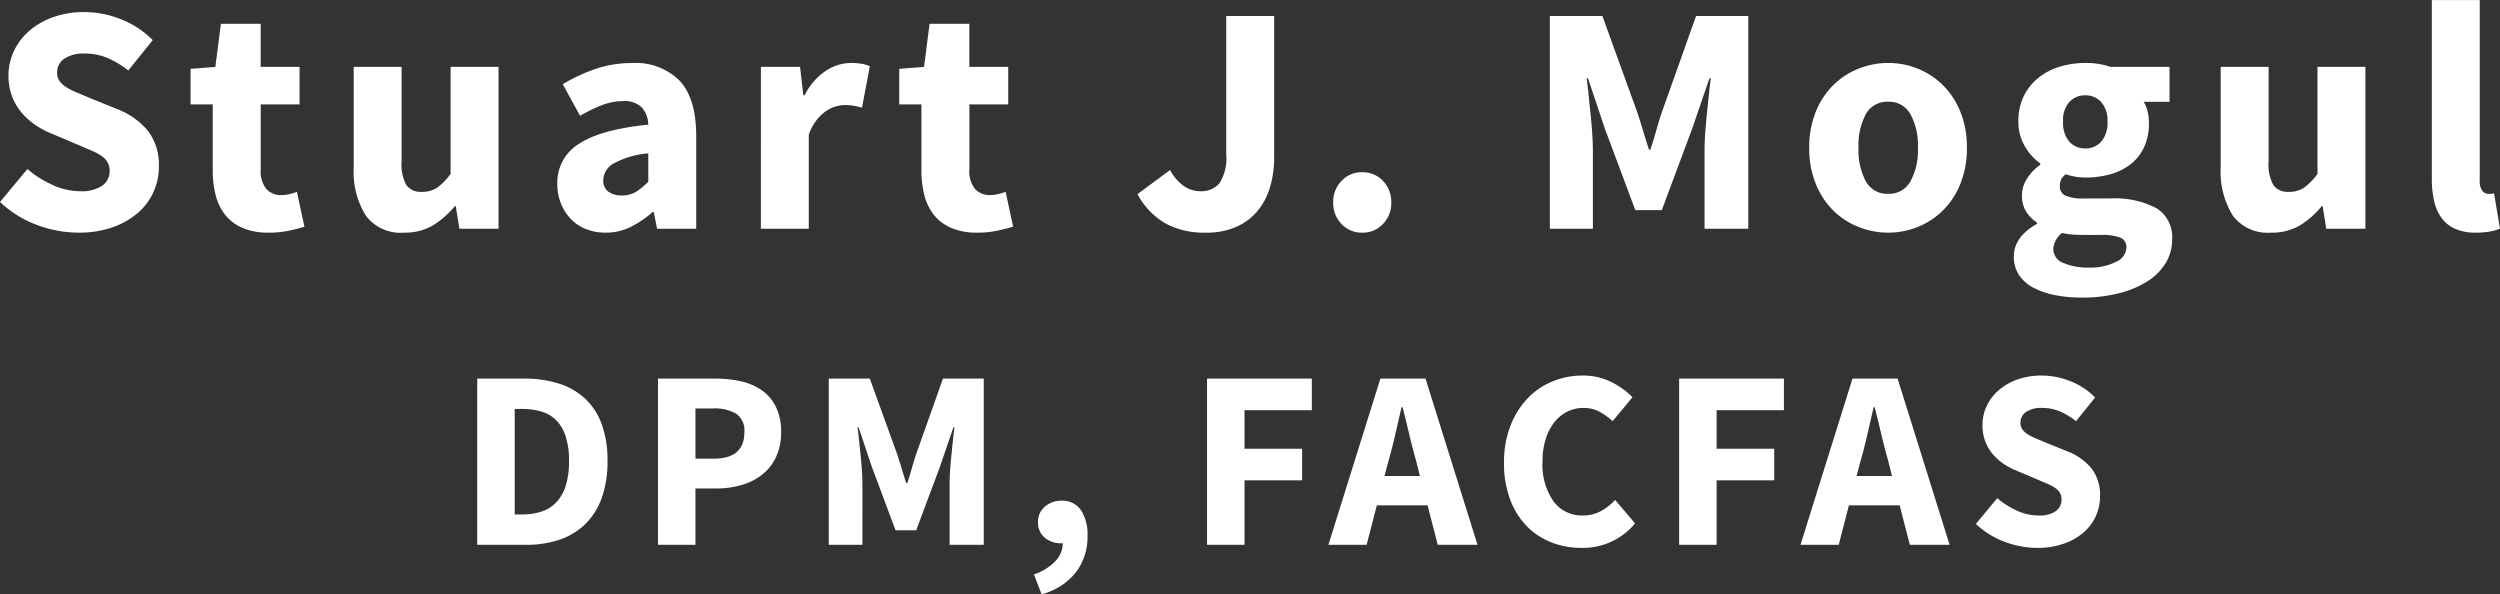
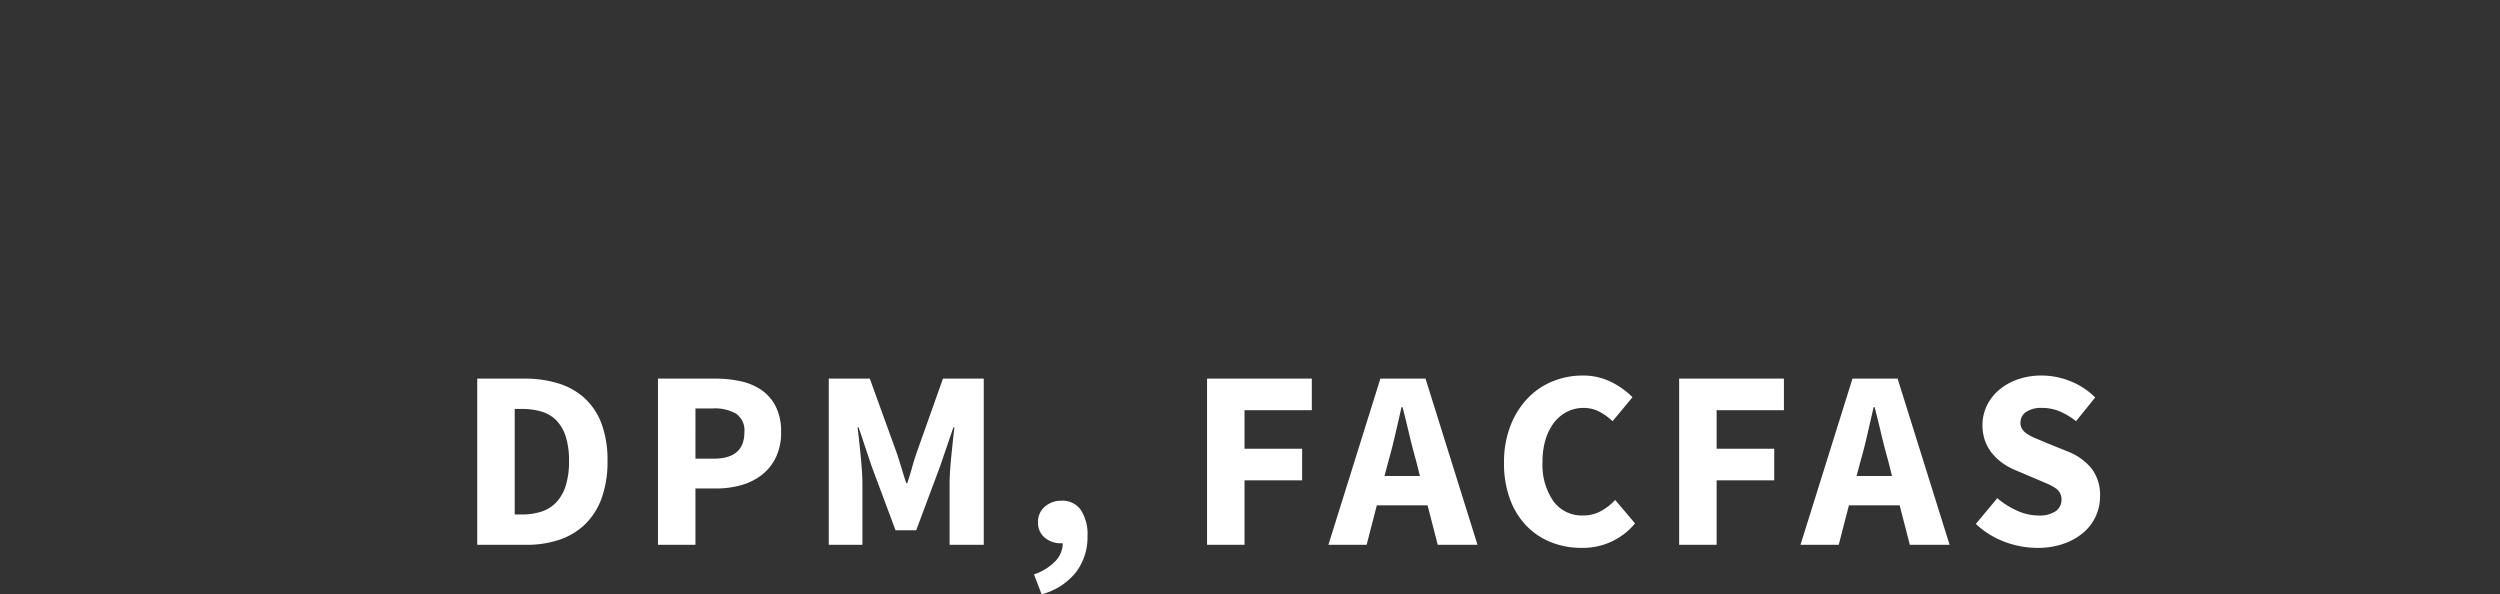
<svg xmlns="http://www.w3.org/2000/svg" width="245.184" height="58.282" viewBox="0 0 245.184 58.282">
  <rect x="0" y="0" width="245.184" height="58.282" fill="#333333" stroke="none" />
  <g id="Group_1" data-name="Group 1" transform="translate(-211.12 -225.568)">
-     <path id="Path_11" data-name="Path 11" d="M8.832.384a11.682,11.682,0,0,1-4.08-.752A10.654,10.654,0,0,1,1.12-2.624L3.808-5.856a10.163,10.163,0,0,0,2.48,1.568A6.515,6.515,0,0,0,8.96-3.68a3.625,3.625,0,0,0,2.192-.544,1.748,1.748,0,0,0,.72-1.472,1.606,1.606,0,0,0-.208-.832,1.983,1.983,0,0,0-.608-.624,5.711,5.711,0,0,0-.96-.512L8.864-8.192,6.144-9.344a8.1,8.1,0,0,1-1.552-.832,6.854,6.854,0,0,1-1.344-1.2,5.422,5.422,0,0,1-.944-1.6,5.7,5.7,0,0,1-.352-2.064A5.523,5.523,0,0,1,2.5-17.456,6,6,0,0,1,4.032-19.44a7.333,7.333,0,0,1,2.352-1.328,8.936,8.936,0,0,1,2.992-.48,9.7,9.7,0,0,1,3.6.7A9.117,9.117,0,0,1,16.1-18.5L13.7-15.52a9.082,9.082,0,0,0-2.048-1.232,5.789,5.789,0,0,0-2.272-.432,3.359,3.359,0,0,0-1.936.5A1.594,1.594,0,0,0,6.72-15.3a1.367,1.367,0,0,0,.24.816,2.345,2.345,0,0,0,.672.608,6.812,6.812,0,0,0,1.008.512q.576.24,1.248.528l2.688,1.088A7.344,7.344,0,0,1,15.6-9.632,5.42,5.42,0,0,1,16.7-6.08a5.951,5.951,0,0,1-.528,2.48A5.954,5.954,0,0,1,14.64-1.552,7.653,7.653,0,0,1,12.16-.144,9.815,9.815,0,0,1,8.832.384Zm18.624,0a6.334,6.334,0,0,1-2.512-.448,4.4,4.4,0,0,1-1.7-1.248,5.078,5.078,0,0,1-.96-1.936,9.708,9.708,0,0,1-.3-2.512v-6.432H19.808V-15.68l2.432-.192.544-4.224h3.9v4.224H30.5v3.68H26.688v6.368a2.762,2.762,0,0,0,.56,1.936,1.952,1.952,0,0,0,1.488.592,3.352,3.352,0,0,0,.784-.1,5.23,5.23,0,0,0,.72-.224l.736,3.424q-.64.192-1.5.384A9.374,9.374,0,0,1,27.456.384Zm13.28,0a4.239,4.239,0,0,1-3.76-1.7,8.2,8.2,0,0,1-1.168-4.7v-9.856h4.7v9.248a4.173,4.173,0,0,0,.48,2.368,1.757,1.757,0,0,0,1.5.64A2.6,2.6,0,0,0,44-4.032a6.06,6.06,0,0,0,1.312-1.344v-10.5h4.7V0h-3.84l-.352-2.208h-.1A8.6,8.6,0,0,1,43.536-.3,5.422,5.422,0,0,1,40.736.384Zm19.776,0A5.055,5.055,0,0,1,58.544.016a4.215,4.215,0,0,1-1.488-1.024,4.739,4.739,0,0,1-.944-1.52,5.166,5.166,0,0,1-.336-1.888,4.444,4.444,0,0,1,2.112-3.9Q60-9.728,64.7-10.208a2.676,2.676,0,0,0-.624-1.68,2.413,2.413,0,0,0-1.872-.624,5.669,5.669,0,0,0-2.032.384,14.768,14.768,0,0,0-2.16,1.056l-1.7-3.1a16.639,16.639,0,0,1,3.216-1.5,10.926,10.926,0,0,1,3.568-.576,6.077,6.077,0,0,1,4.688,1.744q1.616,1.744,1.616,5.424V0h-3.84l-.32-1.632H65.12A10.156,10.156,0,0,1,62.976-.176,5.432,5.432,0,0,1,60.512.384Zm1.6-3.648a2.588,2.588,0,0,0,1.376-.352A6.726,6.726,0,0,0,64.7-4.608V-7.392a8.52,8.52,0,0,0-3.456,1.024,1.934,1.934,0,0,0-.96,1.6,1.322,1.322,0,0,0,.5,1.136A2.179,2.179,0,0,0,62.112-3.264ZM75.744-15.872h3.84l.32,2.784h.128a6.141,6.141,0,0,1,2.08-2.4,4.524,4.524,0,0,1,2.432-.768,6.249,6.249,0,0,1,1.1.08,3.373,3.373,0,0,1,.784.24l-.768,4.064a7.59,7.59,0,0,0-.832-.192,5.513,5.513,0,0,0-.9-.064,3.432,3.432,0,0,0-1.872.64,4.632,4.632,0,0,0-1.616,2.272V0h-4.7ZM96.96.384a6.334,6.334,0,0,1-2.512-.448,4.4,4.4,0,0,1-1.7-1.248,5.078,5.078,0,0,1-.96-1.936,9.708,9.708,0,0,1-.3-2.512v-6.432H89.312V-15.68l2.432-.192.544-4.224h3.9v4.224H100v3.68H96.192v6.368a2.762,2.762,0,0,0,.56,1.936A1.952,1.952,0,0,0,98.24-3.3a3.352,3.352,0,0,0,.784-.1,5.23,5.23,0,0,0,.72-.224l.736,3.424q-.64.192-1.5.384A9.374,9.374,0,0,1,96.96.384Zm22.432,0a7.961,7.961,0,0,1-4.016-.928,7.353,7.353,0,0,1-2.7-2.848l3.2-2.368a4.309,4.309,0,0,0,1.344,1.568,2.8,2.8,0,0,0,1.568.512,2.381,2.381,0,0,0,1.936-.784,4.6,4.6,0,0,0,.656-2.864V-20.864h4.7v13.92a9.934,9.934,0,0,1-.4,2.848,6.587,6.587,0,0,1-1.216,2.336,5.71,5.71,0,0,1-2.08,1.568A7.164,7.164,0,0,1,119.392.384Zm15.328,0a2.7,2.7,0,0,1-2.032-.848,2.906,2.906,0,0,1-.816-2.1,2.946,2.946,0,0,1,.816-2.128,2.7,2.7,0,0,1,2.032-.848,2.7,2.7,0,0,1,2.032.848,2.947,2.947,0,0,1,.816,2.128,2.906,2.906,0,0,1-.816,2.1A2.7,2.7,0,0,1,134.72.384Zm18.4-21.248h5.152l3.36,9.28q.32.928.608,1.9t.608,1.936h.128q.32-.96.592-1.936t.592-1.9l3.3-9.28h5.12V0h-4.288V-7.648q0-.768.064-1.7t.16-1.872q.1-.944.192-1.856t.192-1.68h-.128l-1.7,4.96L164.1-1.824H161.5l-2.976-7.968-1.664-4.96h-.128q.1.768.192,1.68t.192,1.856q.1.944.16,1.872t.064,1.7V0H153.12ZM186.3.384a7.811,7.811,0,0,1-2.912-.56,7.389,7.389,0,0,1-2.48-1.616A7.757,7.757,0,0,1,179.2-4.4a9.207,9.207,0,0,1-.64-3.536,9.207,9.207,0,0,1,.64-3.536,7.757,7.757,0,0,1,1.712-2.608,7.389,7.389,0,0,1,2.48-1.616,7.811,7.811,0,0,1,2.912-.56,7.689,7.689,0,0,1,2.9.56,7.429,7.429,0,0,1,2.464,1.616,7.757,7.757,0,0,1,1.712,2.608,9.208,9.208,0,0,1,.64,3.536,9.208,9.208,0,0,1-.64,3.536,7.757,7.757,0,0,1-1.712,2.608A7.429,7.429,0,0,1,189.2-.176,7.689,7.689,0,0,1,186.3.384Zm0-3.808A2.387,2.387,0,0,0,188.48-4.64a6.342,6.342,0,0,0,.736-3.3,6.342,6.342,0,0,0-.736-3.3,2.387,2.387,0,0,0-2.176-1.216,2.378,2.378,0,0,0-2.192,1.216,6.456,6.456,0,0,0-.72,3.3,6.456,6.456,0,0,0,.72,3.3A2.378,2.378,0,0,0,186.3-3.424ZM205.28,6.752a13.306,13.306,0,0,1-2.608-.24,7.8,7.8,0,0,1-2.112-.72,3.79,3.79,0,0,1-1.424-1.248,3.211,3.211,0,0,1-.512-1.824q0-1.92,2.272-3.2V-.608a3.56,3.56,0,0,1-1.056-1.056,2.941,2.941,0,0,1-.416-1.632,2.967,2.967,0,0,1,.512-1.648,4.892,4.892,0,0,1,1.28-1.328V-6.4a5.365,5.365,0,0,1-1.488-1.648,4.655,4.655,0,0,1-.656-2.48,5.483,5.483,0,0,1,.544-2.512,5.314,5.314,0,0,1,1.456-1.792,6.193,6.193,0,0,1,2.1-1.072,8.6,8.6,0,0,1,2.464-.352,7.2,7.2,0,0,1,2.464.384h5.792v3.424H211.36a3.192,3.192,0,0,1,.368.9,4.618,4.618,0,0,1,.144,1.184,5.5,5.5,0,0,1-.48,2.384,4.531,4.531,0,0,1-1.328,1.664,5.753,5.753,0,0,1-1.984.976,9,9,0,0,1-2.448.32,6.241,6.241,0,0,1-1.92-.32,1.606,1.606,0,0,0-.448.512,1.509,1.509,0,0,0-.128.672.953.953,0,0,0,.528.9,4.266,4.266,0,0,0,1.872.288h2.56a8.737,8.737,0,0,1,4.5.944,3.334,3.334,0,0,1,1.552,3.088,4.364,4.364,0,0,1-.624,2.288,5.575,5.575,0,0,1-1.776,1.792A9.523,9.523,0,0,1,208.96,6.32,14.4,14.4,0,0,1,205.28,6.752Zm.352-14.624a2.055,2.055,0,0,0,1.552-.656,2.809,2.809,0,0,0,.624-2,2.659,2.659,0,0,0-.624-1.9,2.055,2.055,0,0,0-1.552-.656,2.08,2.08,0,0,0-1.552.64,2.649,2.649,0,0,0-.624,1.92,2.809,2.809,0,0,0,.624,2A2.055,2.055,0,0,0,205.632-7.872Zm.384,11.68a5.437,5.437,0,0,0,2.624-.56,1.621,1.621,0,0,0,1.024-1.392.973.973,0,0,0-.624-.992,4.964,4.964,0,0,0-1.808-.256H205.6q-.832,0-1.344-.048a6.064,6.064,0,0,1-.9-.144,2.15,2.15,0,0,0-.864,1.568,1.466,1.466,0,0,0,.96,1.36A5.938,5.938,0,0,0,206.016,3.808ZM223.84.384a4.239,4.239,0,0,1-3.76-1.7,8.2,8.2,0,0,1-1.168-4.7v-9.856h4.7v9.248a4.173,4.173,0,0,0,.48,2.368,1.757,1.757,0,0,0,1.5.64,2.6,2.6,0,0,0,1.5-.416,6.06,6.06,0,0,0,1.312-1.344v-10.5h4.7V0h-3.84l-.352-2.208h-.1A8.6,8.6,0,0,1,226.64-.3,5.422,5.422,0,0,1,223.84.384Zm20.1,0A4.874,4.874,0,0,1,241.888,0a3.308,3.308,0,0,1-1.328-1.072,4.553,4.553,0,0,1-.72-1.664,9.826,9.826,0,0,1-.224-2.192v-17.5h4.7v17.7a1.492,1.492,0,0,0,.272,1.024.78.78,0,0,0,.56.288h.272a1.029,1.029,0,0,0,.3-.064L246.3,0a5,5,0,0,1-.976.272A7.577,7.577,0,0,1,243.936.384Z" transform="translate(210 248)" fill="#fff" />
    <path id="Path_12" data-name="Path 12" d="M1.925-16.3h4.6a11.157,11.157,0,0,1,3.375.475,6.768,6.768,0,0,1,2.575,1.463,6.42,6.42,0,0,1,1.65,2.512A10.276,10.276,0,0,1,14.7-8.225a10.488,10.488,0,0,1-.575,3.65A6.761,6.761,0,0,1,12.5-2.013,6.677,6.677,0,0,1,9.988-.5,10.041,10.041,0,0,1,6.725,0h-4.8ZM6.3-2.975A6.153,6.153,0,0,0,8.2-3.25a3.506,3.506,0,0,0,1.45-.888,4.166,4.166,0,0,0,.938-1.612,7.821,7.821,0,0,0,.337-2.475,7.609,7.609,0,0,0-.337-2.438,3.946,3.946,0,0,0-.937-1.575,3.411,3.411,0,0,0-1.45-.837,6.725,6.725,0,0,0-1.9-.25H5.6v10.35ZM19.65-16.3h5.6a11.567,11.567,0,0,1,2.525.262,5.7,5.7,0,0,1,2.05.875,4.33,4.33,0,0,1,1.388,1.625,5.467,5.467,0,0,1,.512,2.487,5.585,5.585,0,0,1-.512,2.475A4.8,4.8,0,0,1,29.825-6.85a5.907,5.907,0,0,1-2.025,1,8.971,8.971,0,0,1-2.45.325H23.325V0H19.65Zm5.475,7.85q3,0,3-2.6a1.989,1.989,0,0,0-.8-1.8,4.194,4.194,0,0,0-2.3-.525h-1.7V-8.45ZM36.4-16.3h4.025L43.05-9.05q.25.725.475,1.488T44-6.05h.1q.25-.75.463-1.512t.462-1.488L47.6-16.3h4V0H48.25V-5.975q0-.6.05-1.325t.125-1.463q.075-.737.15-1.45t.15-1.312h-.1L47.3-7.65,44.975-1.425H42.95L40.625-7.65l-1.3-3.875h-.1q.075.6.15,1.313t.15,1.45q.075.738.125,1.463t.05,1.325V0H36.4ZM59.15-.15A2.419,2.419,0,0,1,57.6-.688a1.851,1.851,0,0,1-.675-1.538A1.9,1.9,0,0,1,57.6-3.75a2.422,2.422,0,0,1,1.625-.575,2.186,2.186,0,0,1,1.9.913,4.363,4.363,0,0,1,.65,2.562,5.652,5.652,0,0,1-1.15,3.563,6.354,6.354,0,0,1-3.35,2.138l-.75-1.95a5.15,5.15,0,0,0,2.1-1.3A2.555,2.555,0,0,0,59.35-.15ZM73.5-16.3H83.775v3.1h-6.6v3.775h5.65v3.1h-5.65V0H73.5ZM94.375-6.75,94-8.25q-.35-1.225-.675-2.6t-.65-2.65h-.1q-.3,1.3-.613,2.663T91.3-8.25l-.4,1.5Zm.75,2.875H90.15L89.15,0H85.4l5.1-16.3h4.425l5.1,16.3h-3.9ZM110.2.3a7.962,7.962,0,0,1-2.925-.538,6.873,6.873,0,0,1-2.413-1.588,7.466,7.466,0,0,1-1.637-2.612,10.038,10.038,0,0,1-.6-3.613,9.8,9.8,0,0,1,.625-3.612,8.177,8.177,0,0,1,1.675-2.687,7.059,7.059,0,0,1,2.45-1.675,7.689,7.689,0,0,1,2.95-.575,6.129,6.129,0,0,1,2.825.637,7.792,7.792,0,0,1,2.075,1.487l-1.95,2.35a6.24,6.24,0,0,0-1.312-.938,3.3,3.3,0,0,0-1.562-.362,3.5,3.5,0,0,0-1.562.362,3.71,3.71,0,0,0-1.275,1.038,5.138,5.138,0,0,0-.85,1.65,7.193,7.193,0,0,0-.312,2.2,6.261,6.261,0,0,0,1.075,3.912,3.452,3.452,0,0,0,2.875,1.388,3.618,3.618,0,0,0,1.787-.438A5.528,5.528,0,0,0,113.525-4.4l1.95,2.3A6.62,6.62,0,0,1,110.2.3Zm9.6-16.6h10.275v3.1h-6.6v3.775h5.65v3.1h-5.65V0H119.8Zm20.875,9.55-.375-1.5q-.35-1.225-.675-2.6t-.65-2.65h-.1q-.3,1.3-.612,2.663T137.6-8.25l-.4,1.5Zm.75,2.875H136.45L135.45,0H131.7l5.1-16.3h4.425l5.1,16.3h-3.9ZM154.925.3a9.126,9.126,0,0,1-3.187-.588A8.323,8.323,0,0,1,148.9-2.05L151-4.575a7.94,7.94,0,0,0,1.938,1.225,5.09,5.09,0,0,0,2.087.475,2.832,2.832,0,0,0,1.712-.425,1.366,1.366,0,0,0,.563-1.15,1.255,1.255,0,0,0-.162-.65,1.55,1.55,0,0,0-.475-.488,4.461,4.461,0,0,0-.75-.4L154.95-6.4l-2.125-.9a6.33,6.33,0,0,1-1.213-.65,5.355,5.355,0,0,1-1.05-.938,4.236,4.236,0,0,1-.738-1.25,4.451,4.451,0,0,1-.275-1.613,4.315,4.315,0,0,1,.425-1.887,4.687,4.687,0,0,1,1.2-1.55,5.729,5.729,0,0,1,1.838-1.038,6.981,6.981,0,0,1,2.337-.375,7.575,7.575,0,0,1,2.813.55,7.122,7.122,0,0,1,2.438,1.6l-1.875,2.325a7.1,7.1,0,0,0-1.6-.963,4.523,4.523,0,0,0-1.775-.337,2.624,2.624,0,0,0-1.512.387,1.246,1.246,0,0,0-.562,1.088,1.068,1.068,0,0,0,.188.638,1.832,1.832,0,0,0,.525.475,5.322,5.322,0,0,0,.788.4q.45.187.975.412l2.1.85a5.737,5.737,0,0,1,2.363,1.65,4.234,4.234,0,0,1,.863,2.775,4.649,4.649,0,0,1-.413,1.938,4.651,4.651,0,0,1-1.2,1.6,5.979,5.979,0,0,1-1.937,1.1A7.668,7.668,0,0,1,154.925.3Z" transform="translate(256 279)" fill="#fff" />
  </g>
</svg>